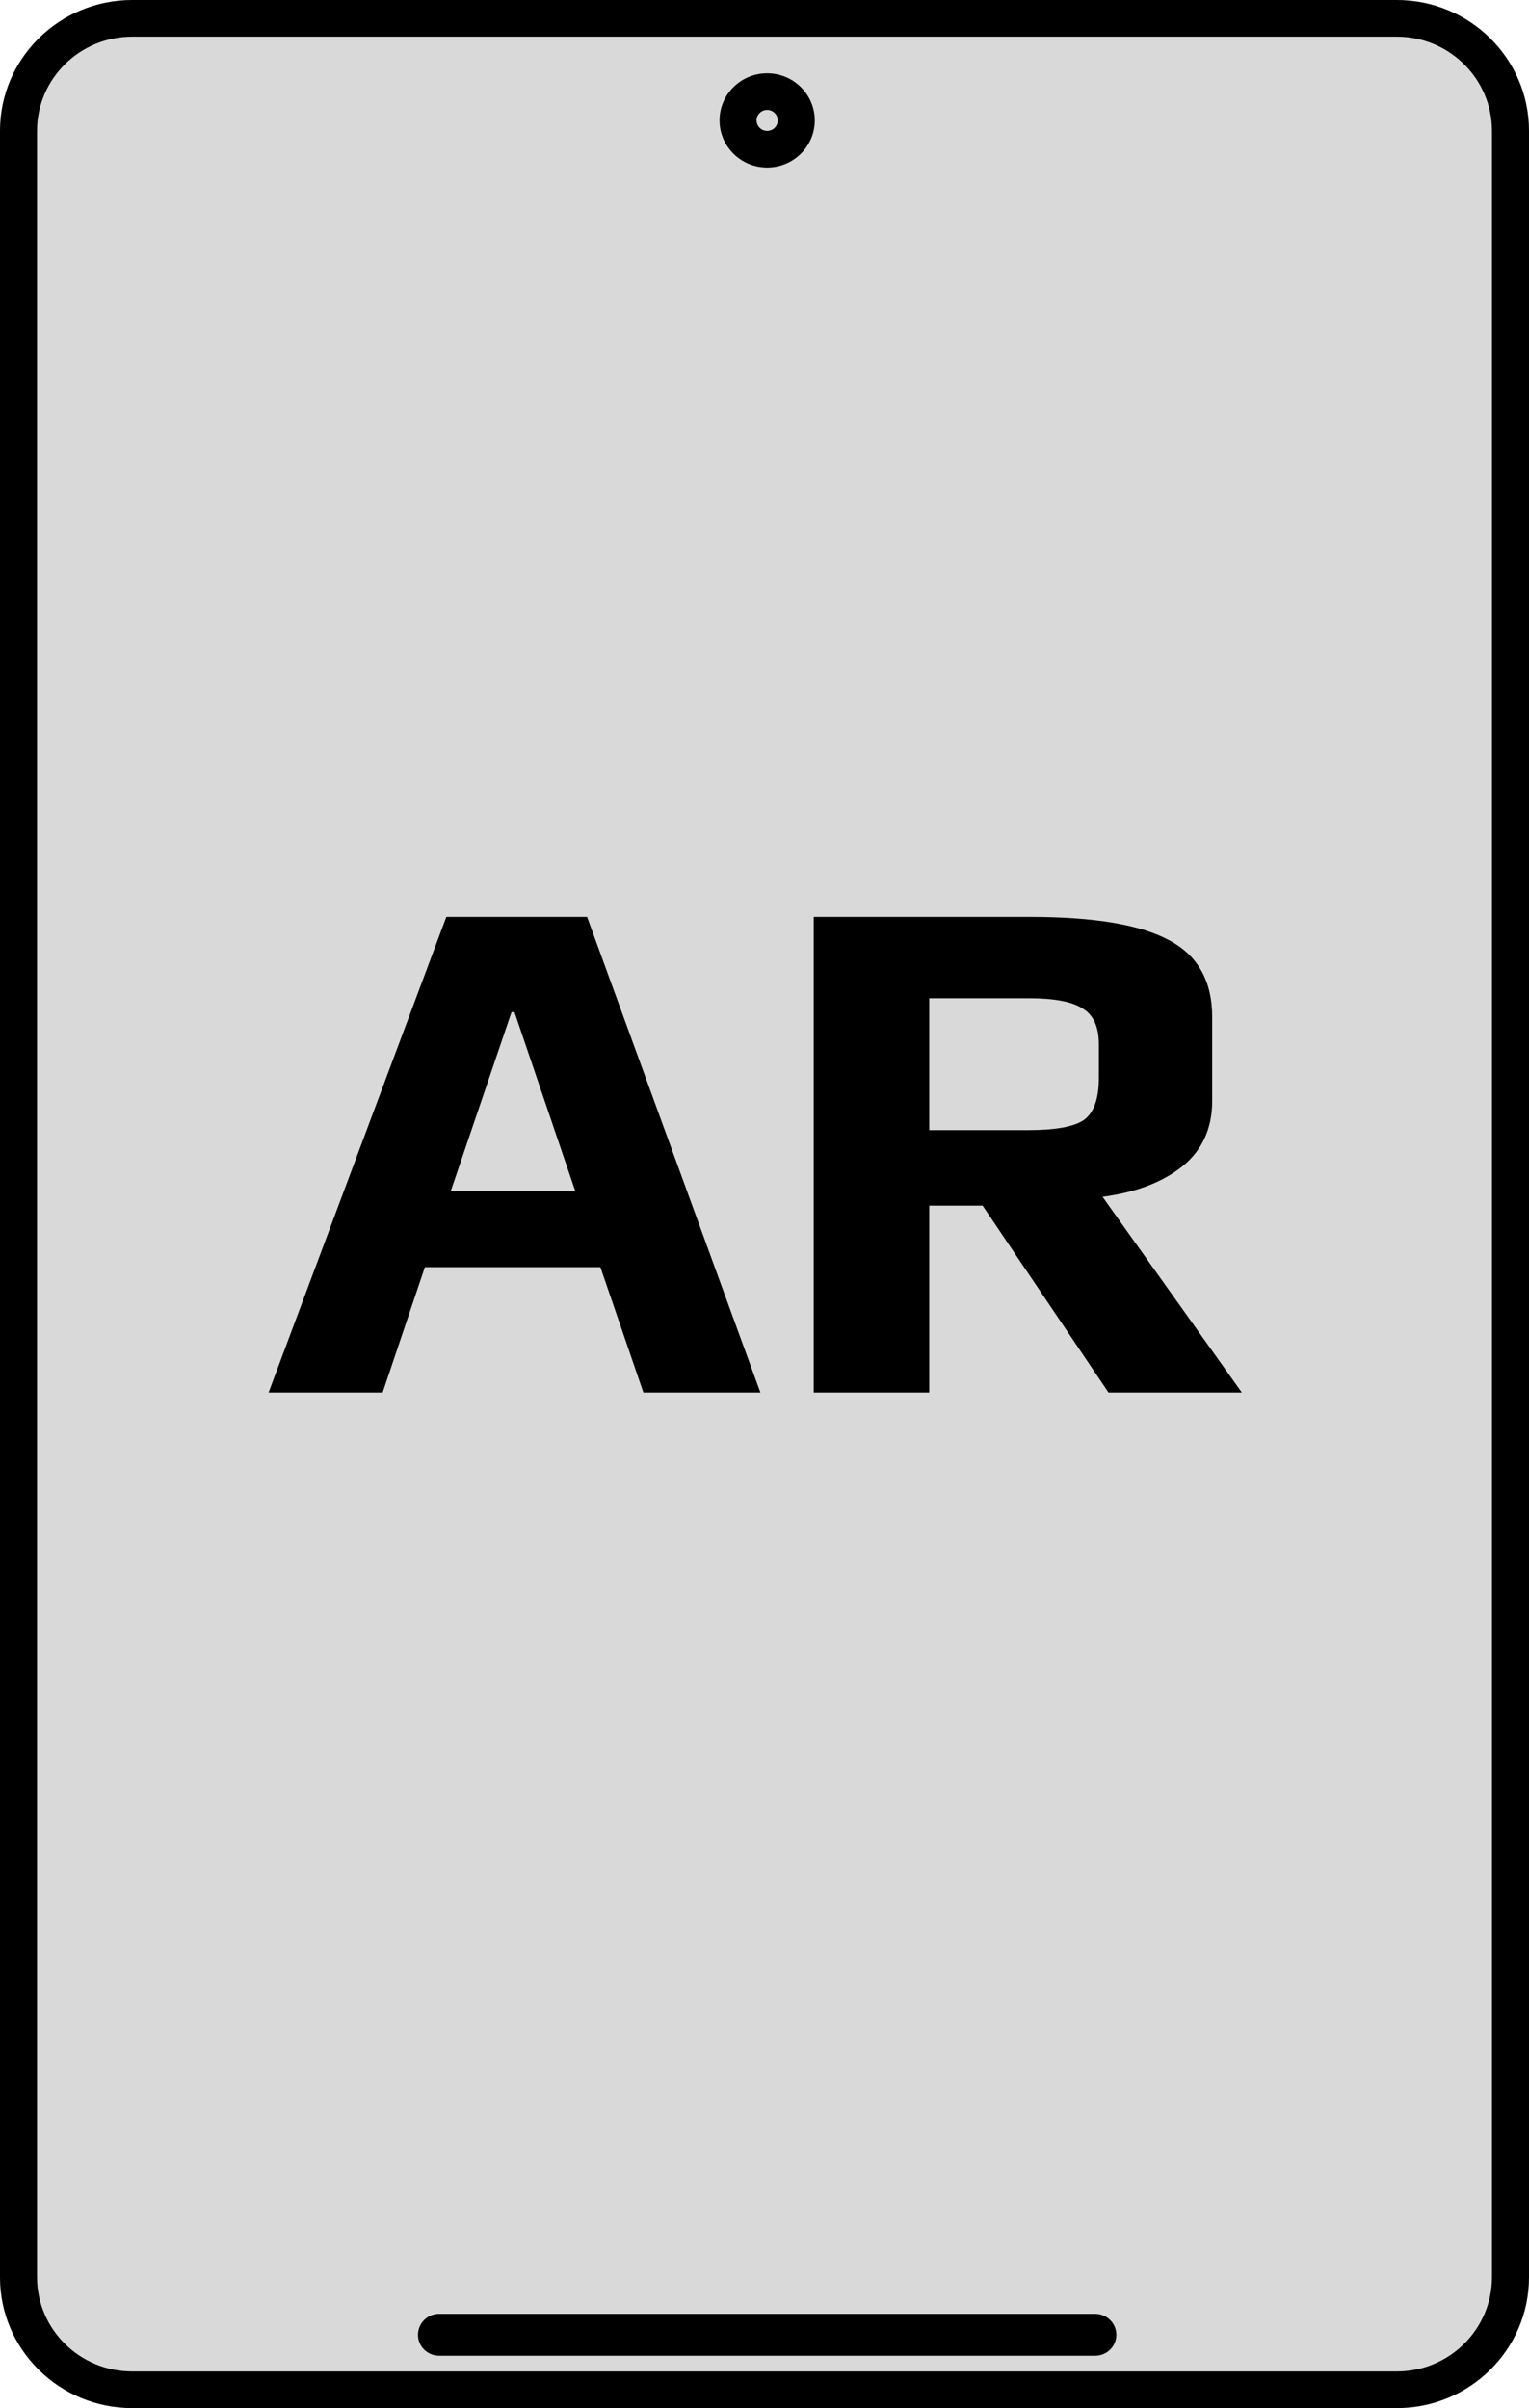
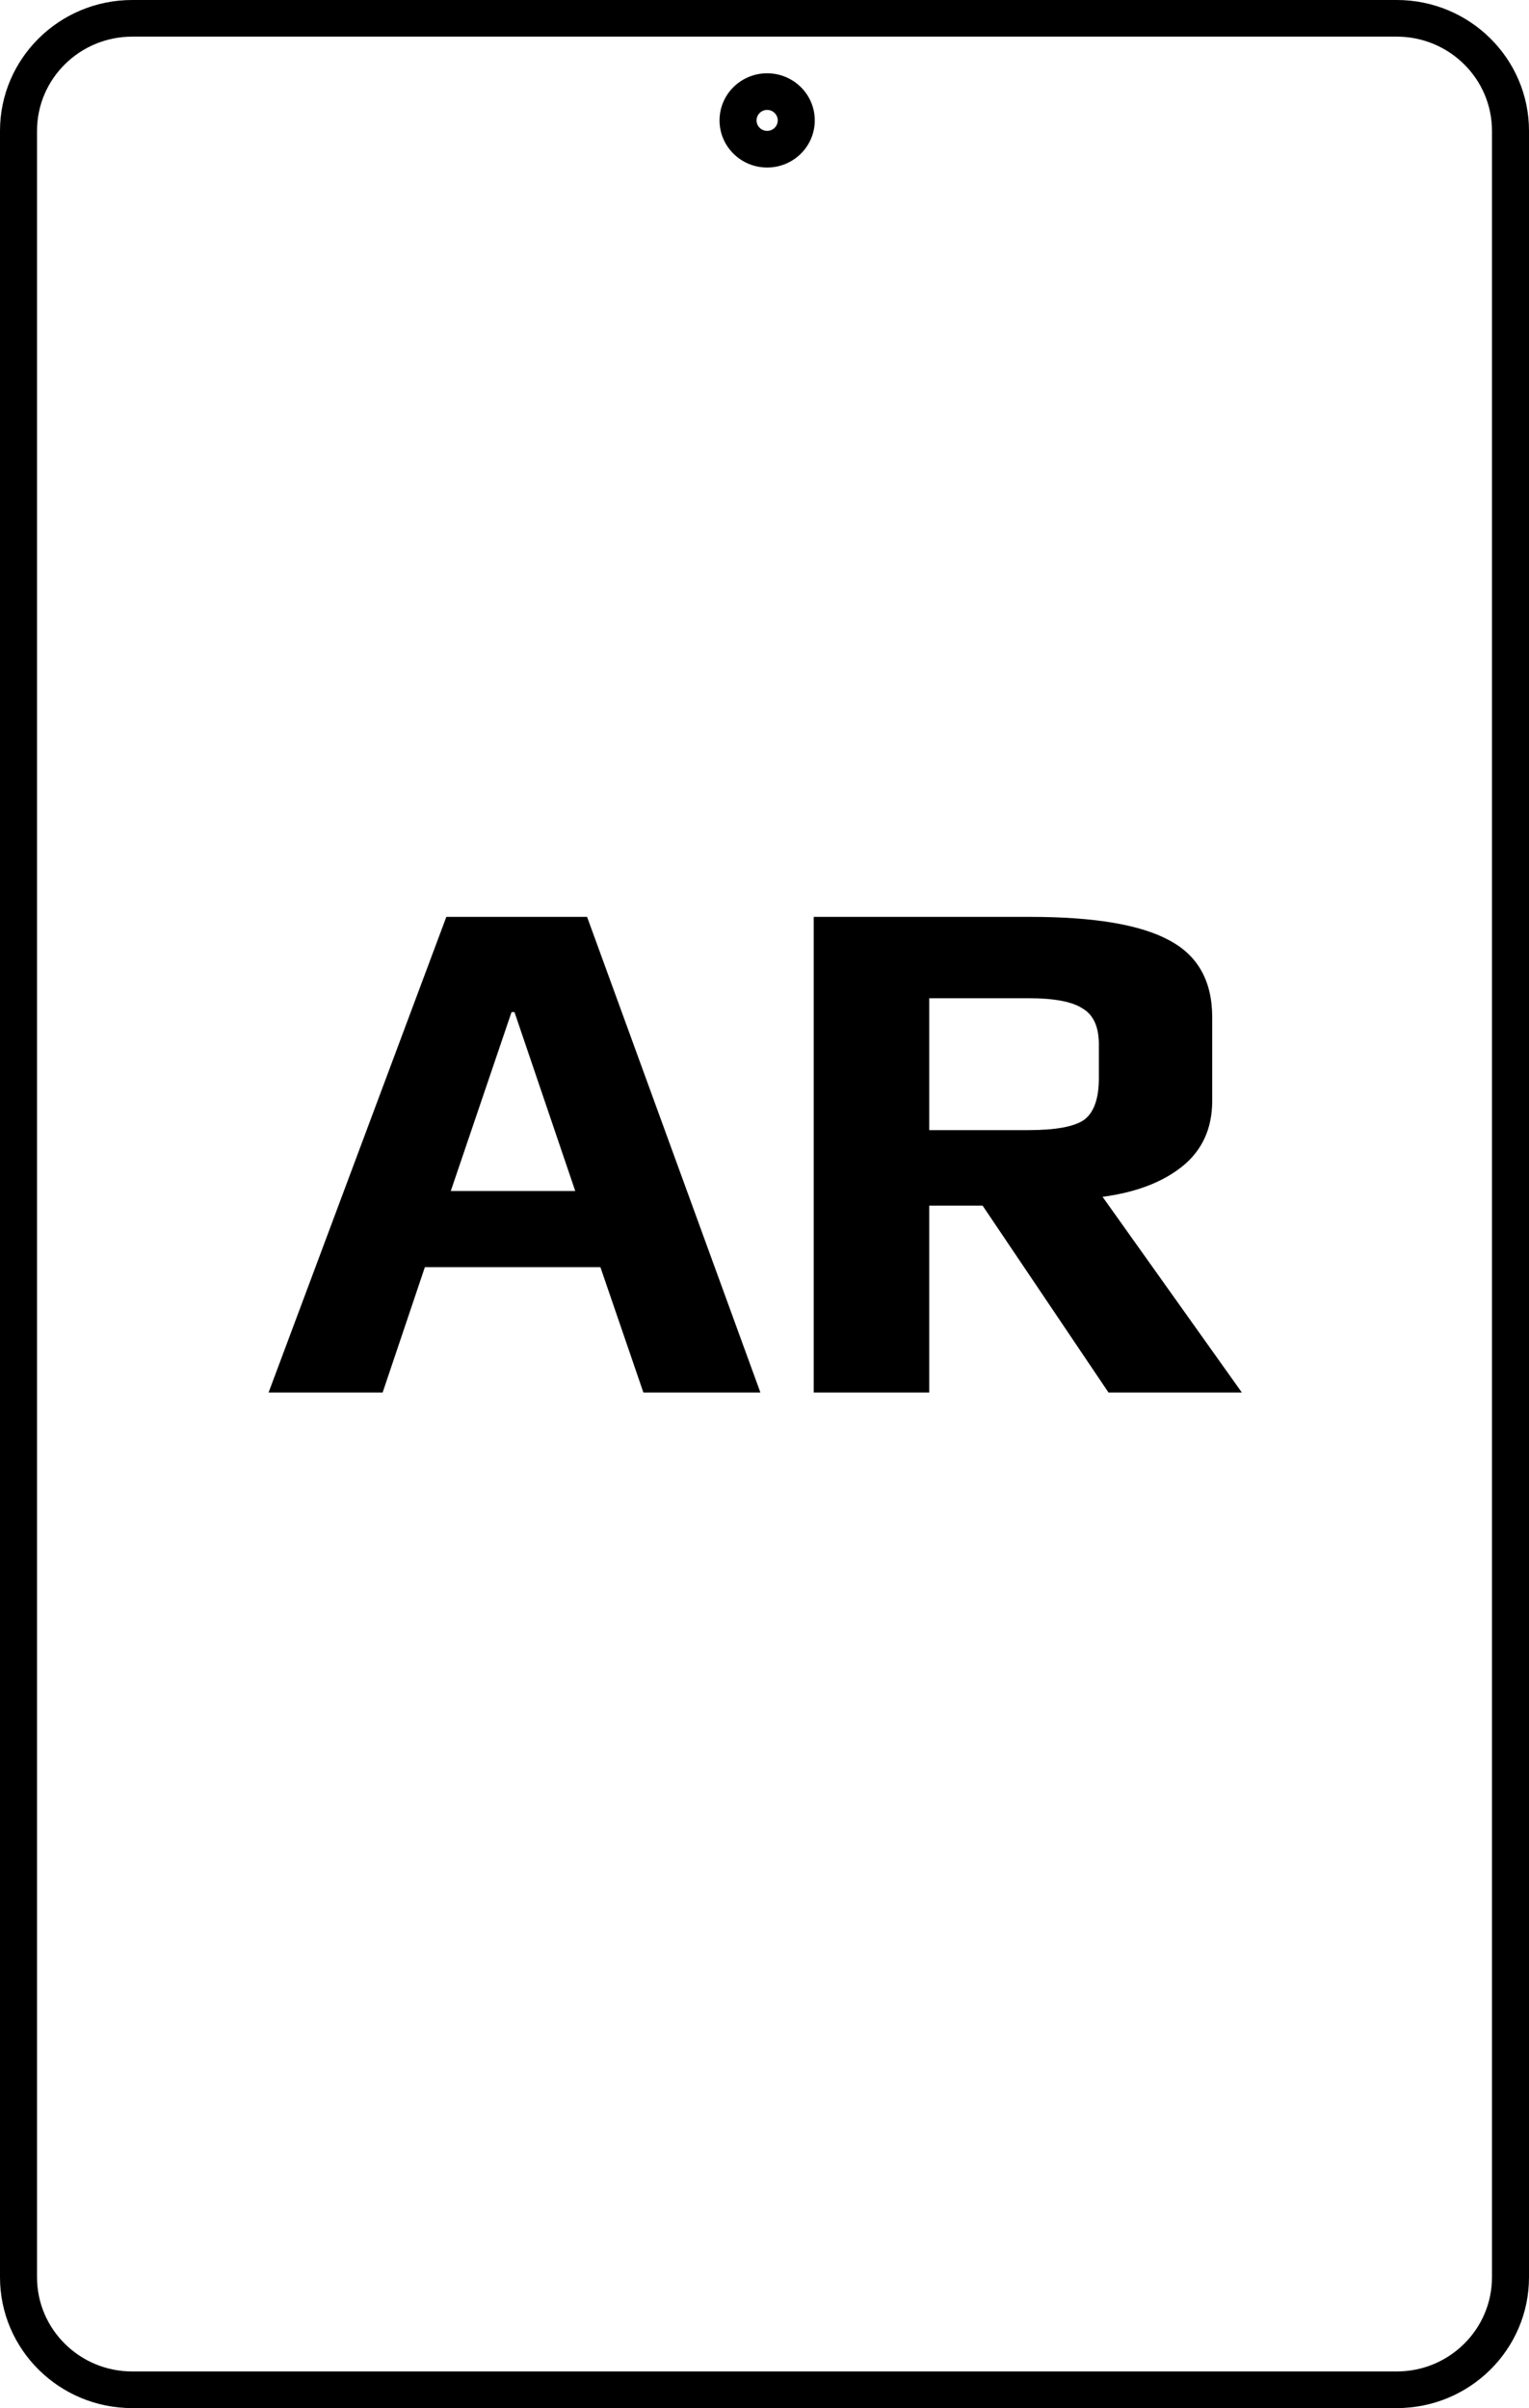
<svg xmlns="http://www.w3.org/2000/svg" width="47" height="74" viewBox="0 0 47 74" fill="none">
-   <path d="M0 4.022C0 1.801 1.82 0 4.066 0H42.934C45.18 0 47 1.801 47 4.022V69.978C47 72.199 45.18 74 42.934 74H4.066C1.82 74 0 72.199 0 69.978V4.022Z" fill="#D9D9D9" />
  <path fill-rule="evenodd" clip-rule="evenodd" d="M42.934 1.126H4.066C2.449 1.126 1.138 2.423 1.138 4.022V69.978C1.138 71.578 2.449 72.874 4.066 72.874H42.934C44.551 72.874 45.862 71.578 45.862 69.978V4.022C45.862 2.423 44.551 1.126 42.934 1.126ZM4.066 0C1.82 0 0 1.801 0 4.022V69.978C0 72.199 1.82 74 4.066 74H42.934C45.18 74 47 72.199 47 69.978V4.022C47 1.801 45.18 0 42.934 0H4.066Z" fill="black" />
  <path fill-rule="evenodd" clip-rule="evenodd" d="M23.256 3.7C23.256 3.878 23.402 4.022 23.581 4.022C23.761 4.022 23.907 3.878 23.907 3.7C23.907 3.522 23.761 3.378 23.581 3.378C23.402 3.378 23.256 3.522 23.256 3.7ZM23.581 2.252C22.773 2.252 22.118 2.9 22.118 3.7C22.118 4.5 22.773 5.148 23.581 5.148C24.39 5.148 25.045 4.5 25.045 3.7C25.045 2.9 24.39 2.252 23.581 2.252Z" fill="black" />
-   <path fill-rule="evenodd" clip-rule="evenodd" d="M13.498 71.104C13.139 71.104 12.848 71.392 12.848 71.748C12.848 72.103 13.139 72.391 13.498 72.391H33.664C34.024 72.391 34.315 72.103 34.315 71.748C34.315 71.392 34.024 71.104 33.664 71.104H13.498Z" fill="black" />
  <path d="M25.013 28.175H31.661C33.634 28.175 35.061 28.415 35.941 28.895C36.822 29.361 37.262 30.149 37.262 31.26V33.828C37.262 34.684 36.951 35.359 36.328 35.855C35.721 36.335 34.909 36.643 33.892 36.778L38.173 42.791H34.074L30.204 37.048H28.564V42.791H25.013V28.175ZM31.615 34.728C32.45 34.728 33.019 34.623 33.323 34.413C33.627 34.188 33.778 33.76 33.778 33.13V32.093C33.778 31.553 33.611 31.185 33.277 30.99C32.959 30.78 32.405 30.675 31.615 30.675H28.564V34.728H31.615Z" fill="black" />
  <path d="M13.72 28.175H18.046L23.374 42.791H19.777L18.456 38.94H13.06L11.762 42.791H8.256L13.72 28.175ZM17.682 36.598L15.815 31.102H15.724L13.857 36.598H17.682Z" fill="black" />
</svg>